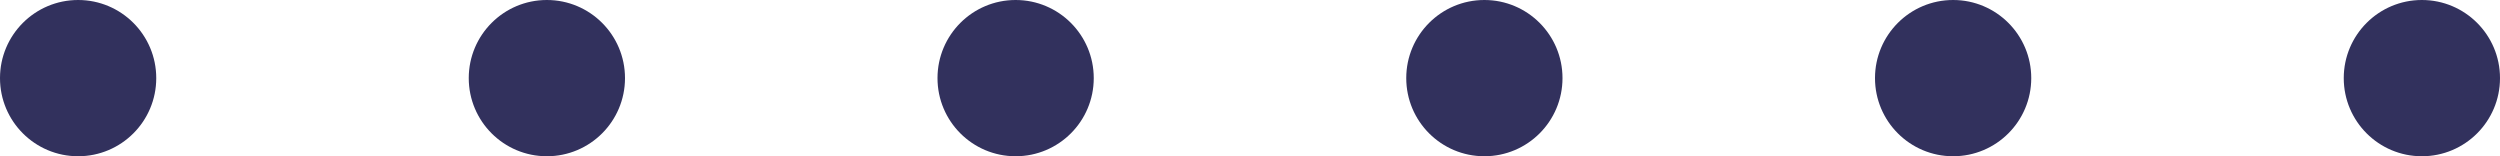
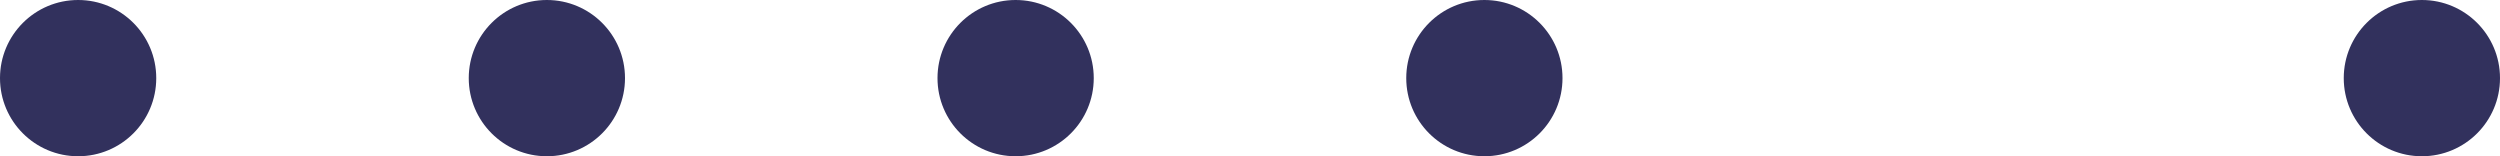
<svg xmlns="http://www.w3.org/2000/svg" width="64" height="4" viewBox="0 0 64 4">
  <g id="dot_connect_01" transform="translate(-576 -1522.228)">
-     <circle id="楕円形_121" data-name="楕円形 121" cx="2" cy="2" r="2" transform="translate(624 1522.228)" fill="#32315d" />
    <circle id="楕円形_127" data-name="楕円形 127" cx="2" cy="2" r="2" transform="translate(612 1522.228)" fill="#32315d" />
    <circle id="楕円形_128" data-name="楕円形 128" cx="2" cy="2" r="2" transform="translate(600 1522.228)" fill="#32315d" />
    <circle id="楕円形_129" data-name="楕円形 129" cx="2" cy="2" r="2" transform="translate(588 1522.228)" fill="#32315d" />
    <circle id="楕円形_131" data-name="楕円形 131" cx="2" cy="2" r="2" transform="translate(636 1522.228)" fill="#32315d" />
    <circle id="楕円形_130" data-name="楕円形 130" cx="2" cy="2" r="2" transform="translate(576 1522.228)" fill="#32315d" />
  </g>
</svg>